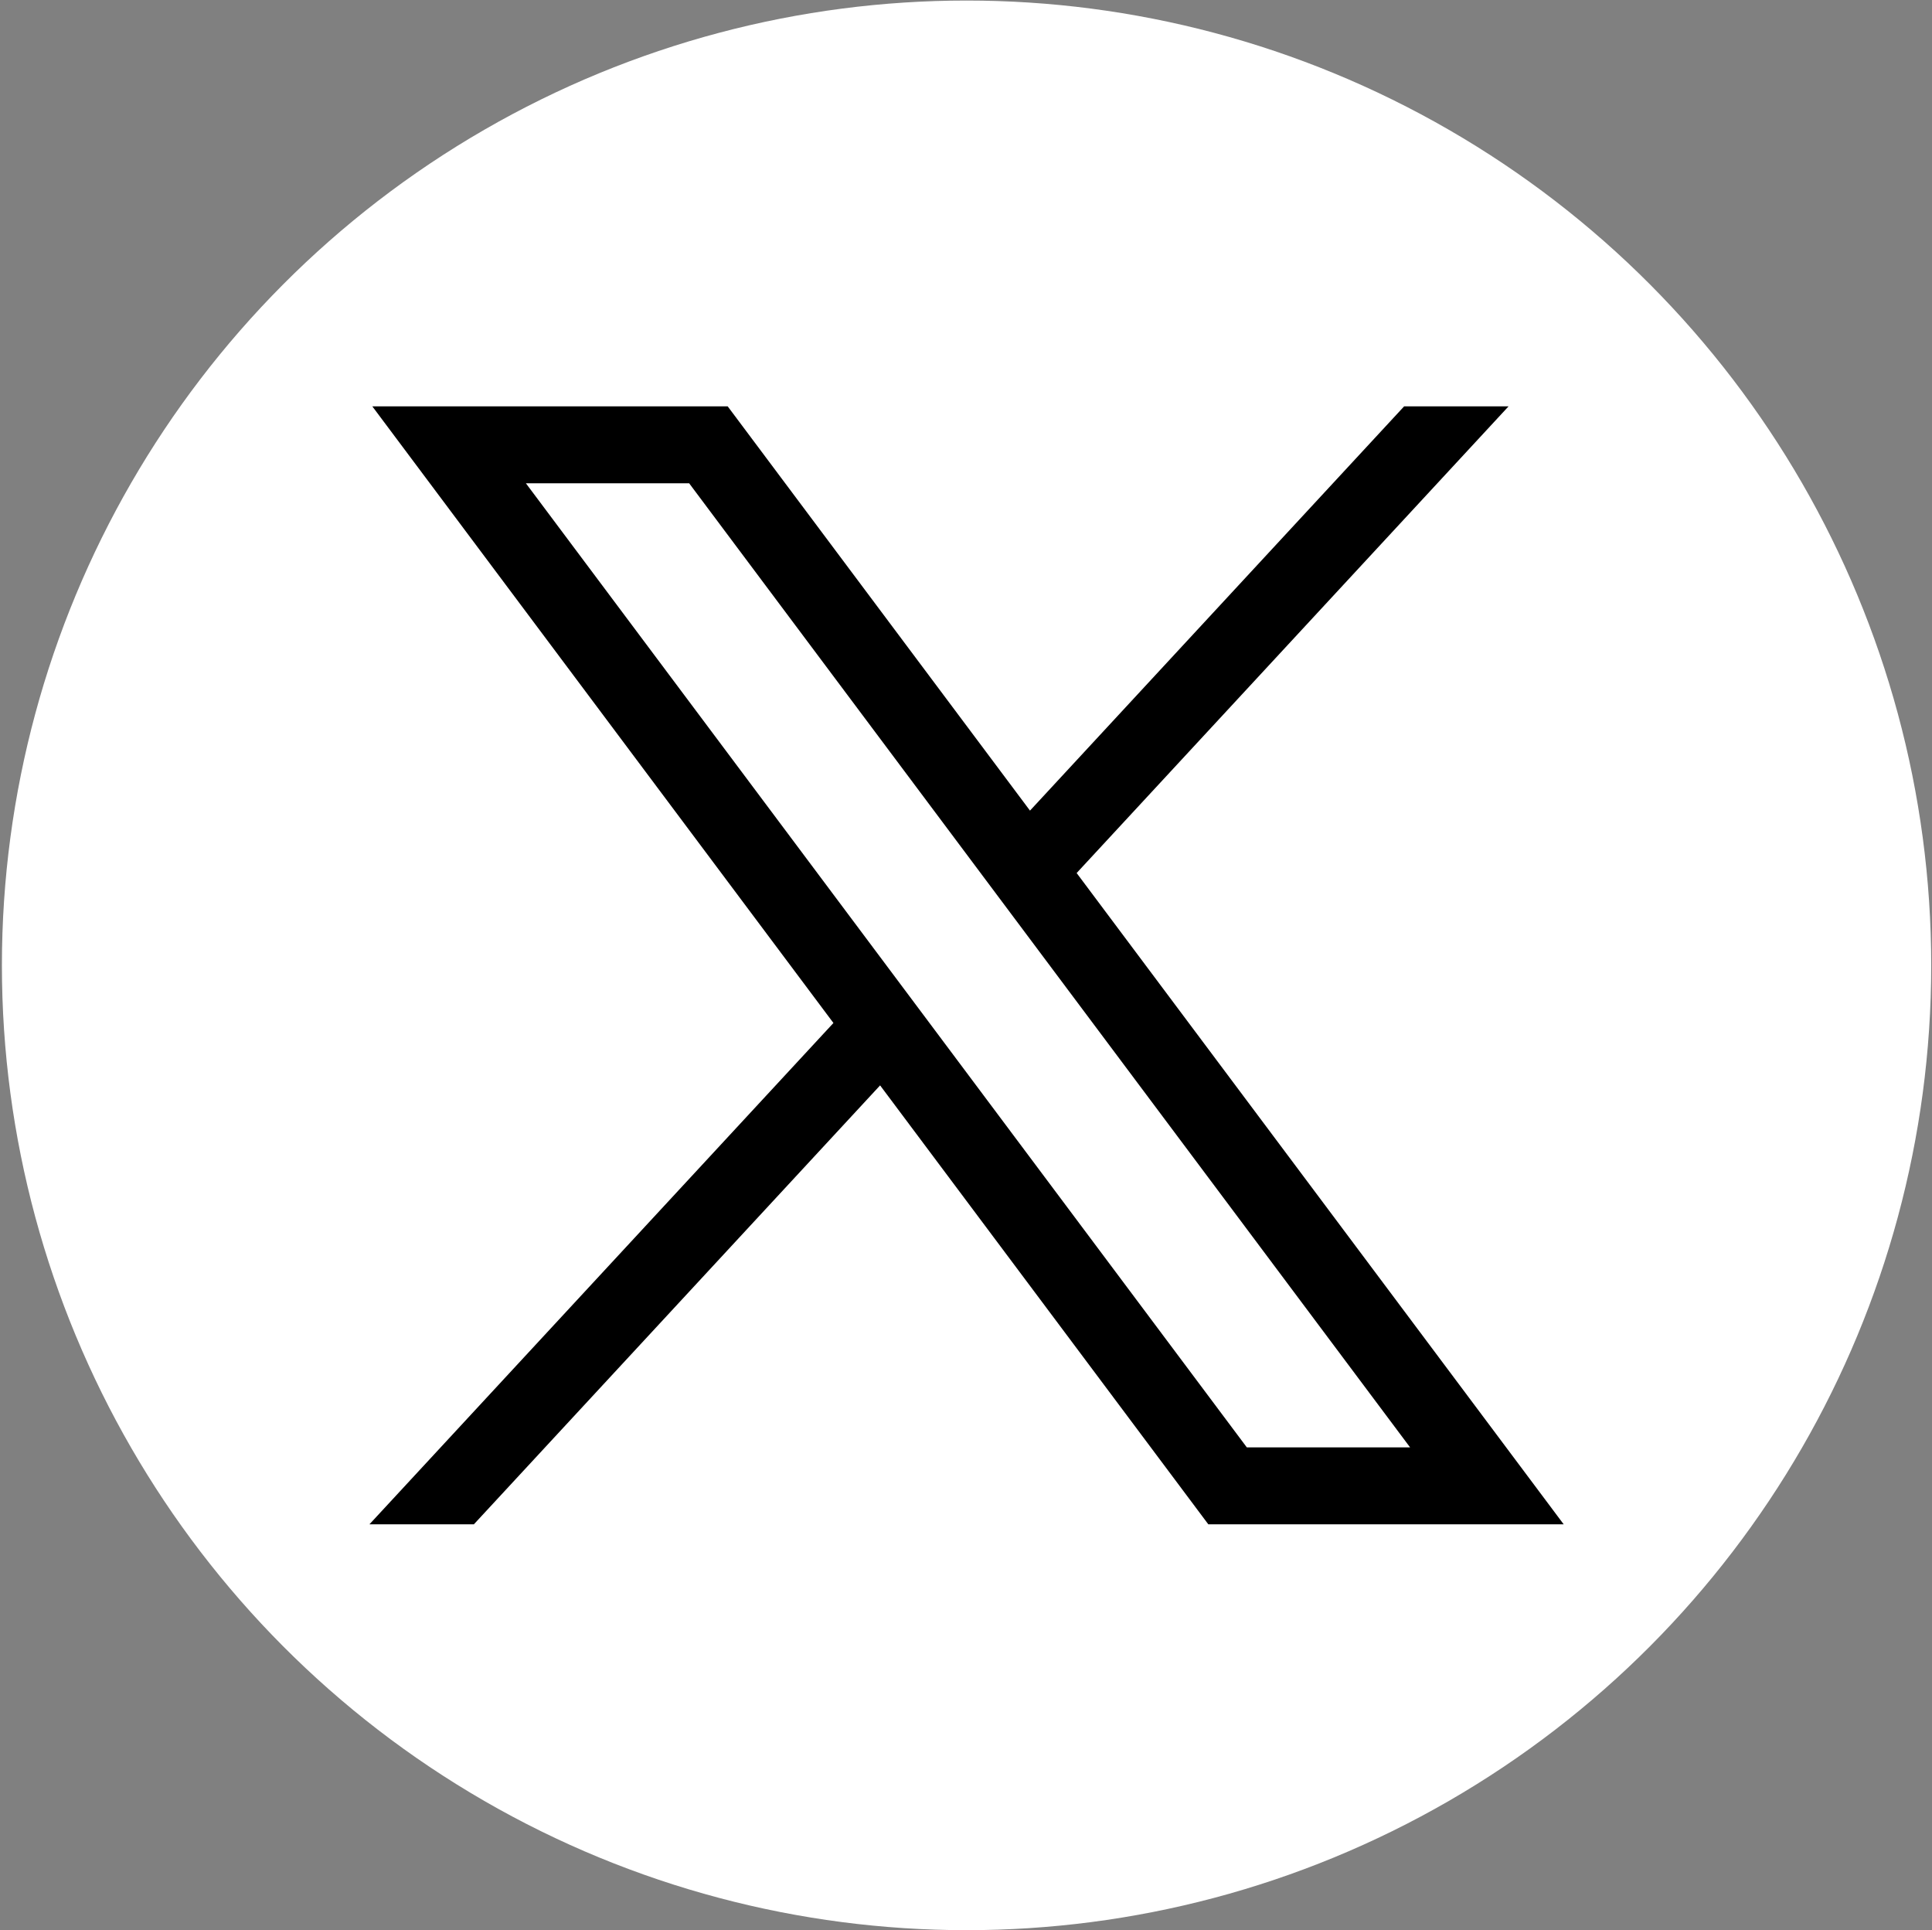
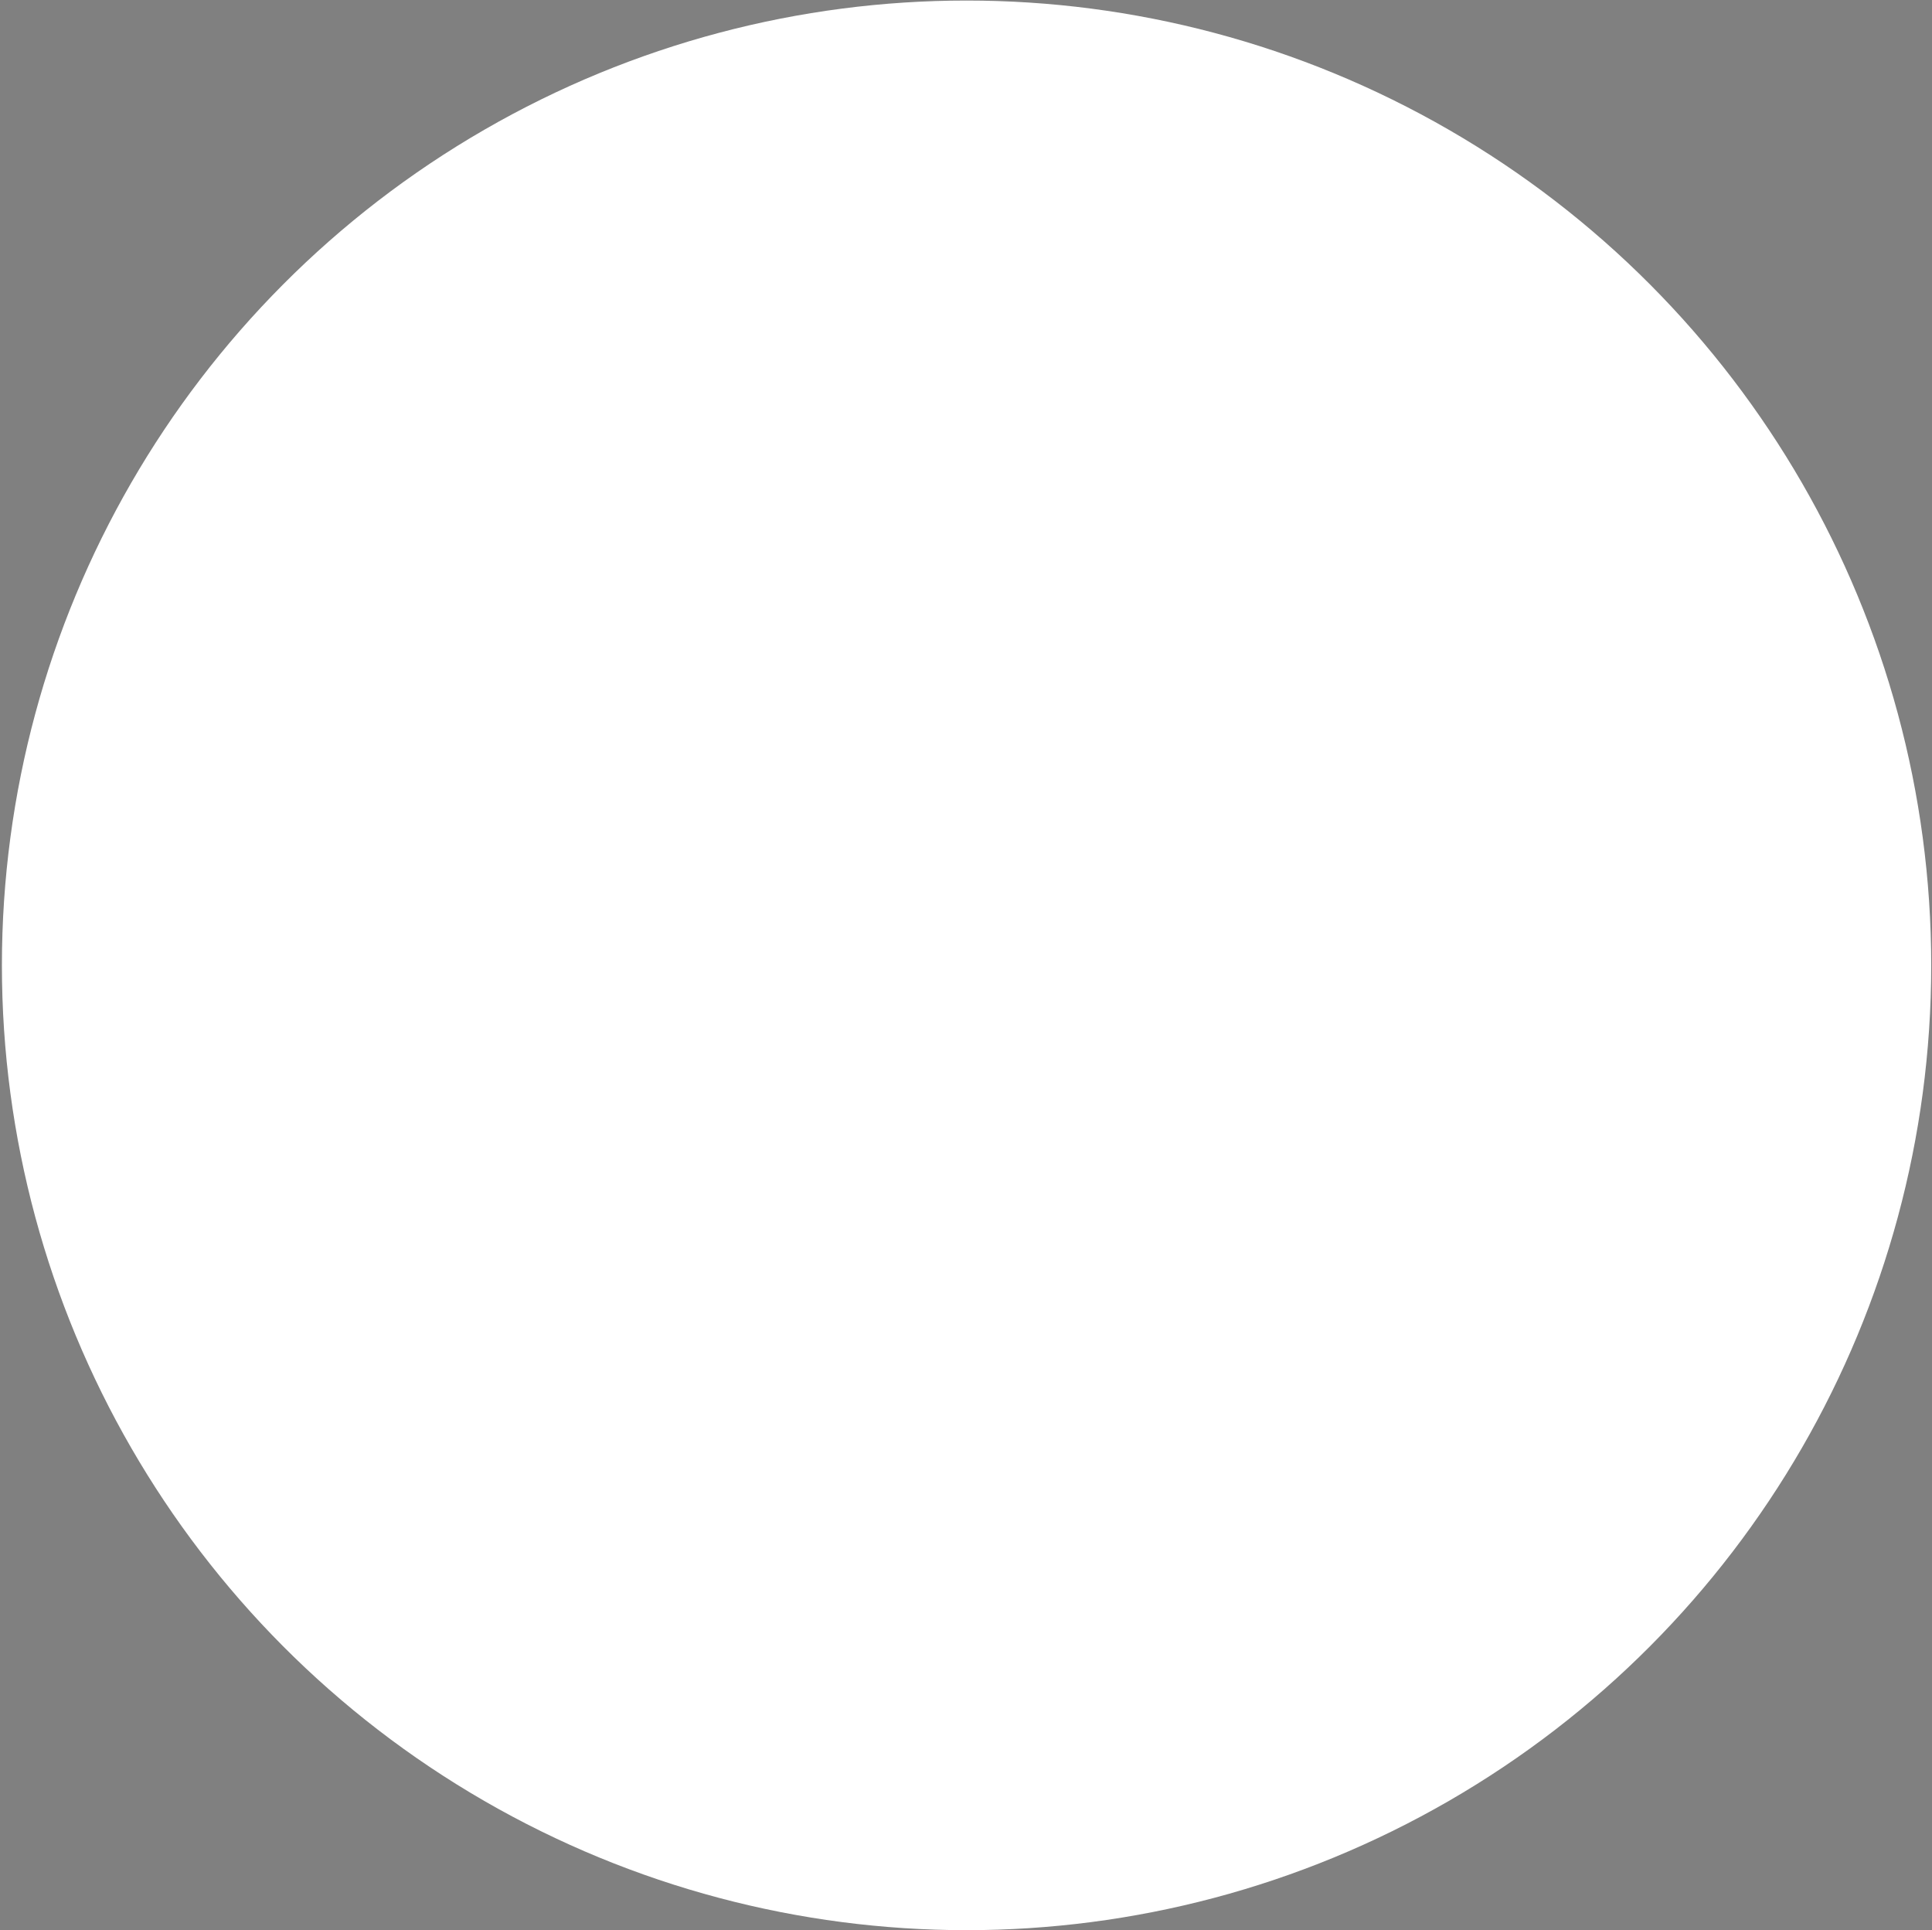
<svg xmlns="http://www.w3.org/2000/svg" width="964px" height="963px" viewBox="0 0 964 963">
  <rect x="0" y="0" width="964" height="963" fill="#808080" stroke="none" />
  <title>twitter-x</title>
  <g id="Page-1" stroke="none" stroke-width="1" fill="none" fill-rule="evenodd">
    <g id="twitter-x" transform="translate(0.95, 0.27)" fill-rule="nonzero">
      <circle id="Oval" fill="#FFFFFF" cx="481.33" cy="481.33" r="481.33" />
      <g id="layer1" transform="translate(183.38, 202.461)" fill="#000000">
-         <path d="M1.45,5.68434189e-14 L231.52,307.62 L0,557.73 L52.11,557.73 L254.81,338.75 L418.58,557.73 L595.9,557.73 L352.88,232.81 L568.38,5.68434189e-14 L516.27,5.68434189e-14 L329.6,201.67 L178.77,5.68434189e-14 L1.45,5.68434189e-14 Z M78.08,38.38 L159.54,38.38 L519.26,519.35 L437.8,519.35 L78.08,38.38 Z" id="path1009" />
-       </g>
+         </g>
    </g>
  </g>
</svg>